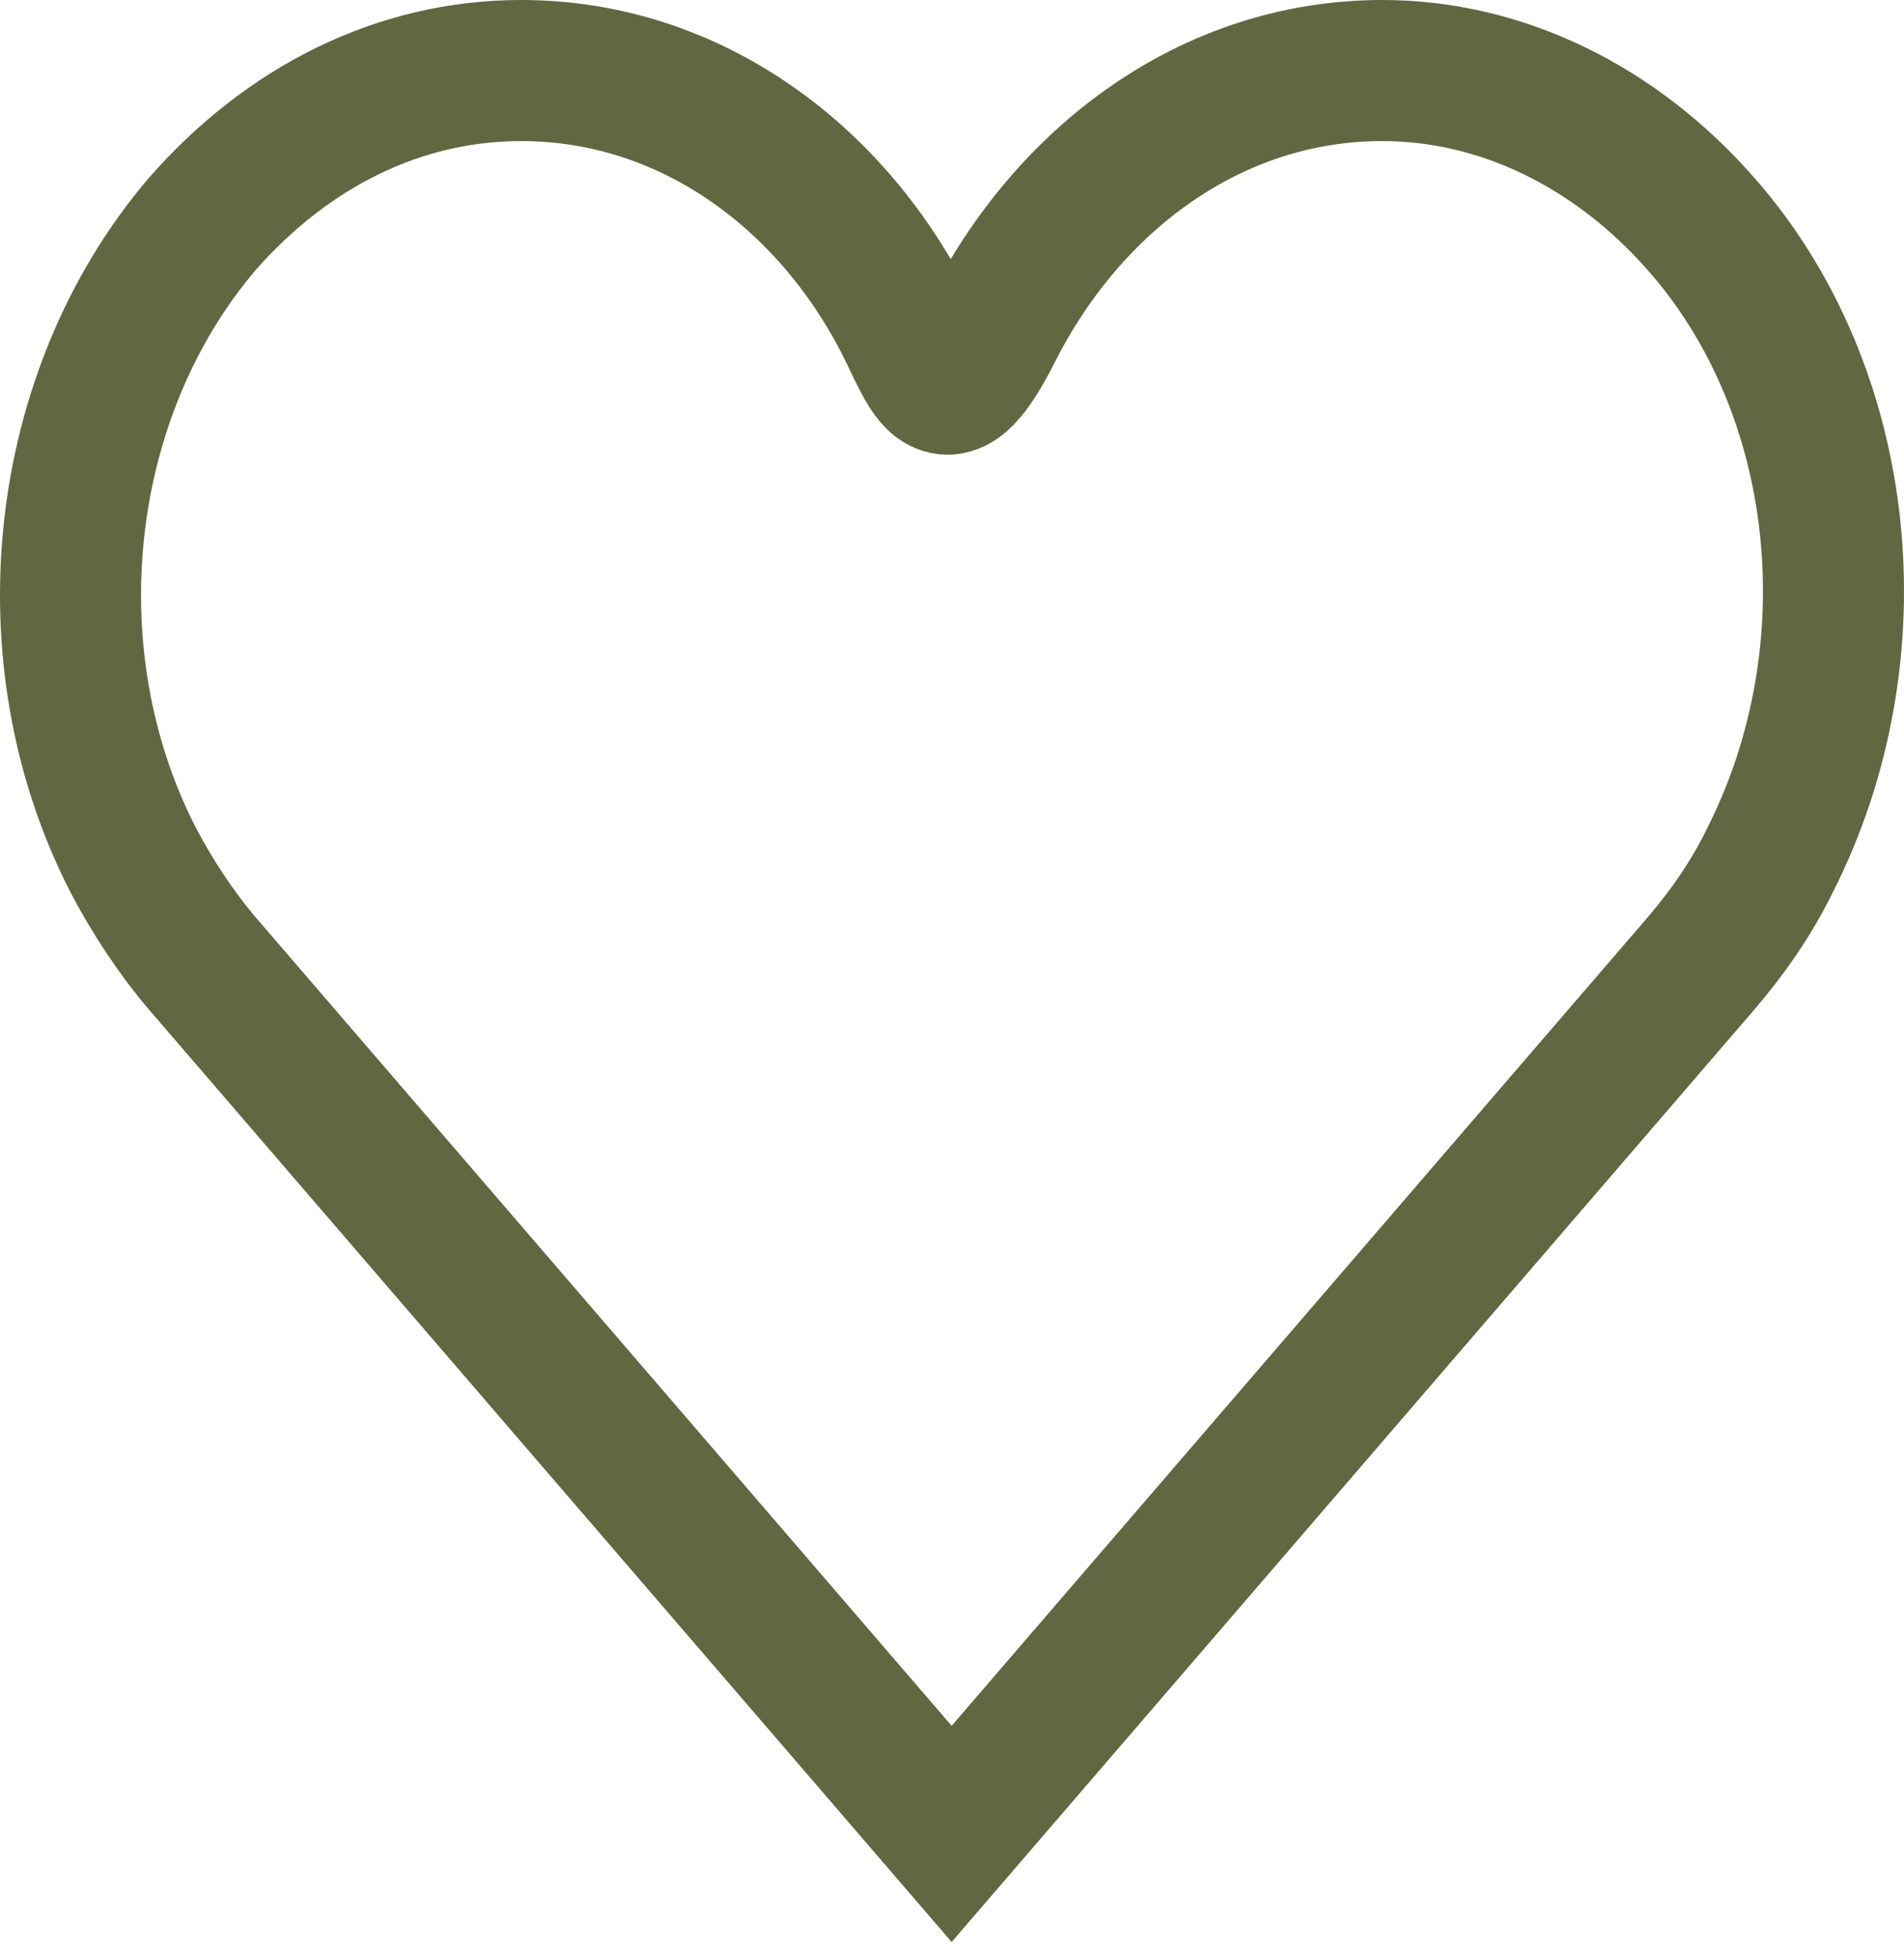
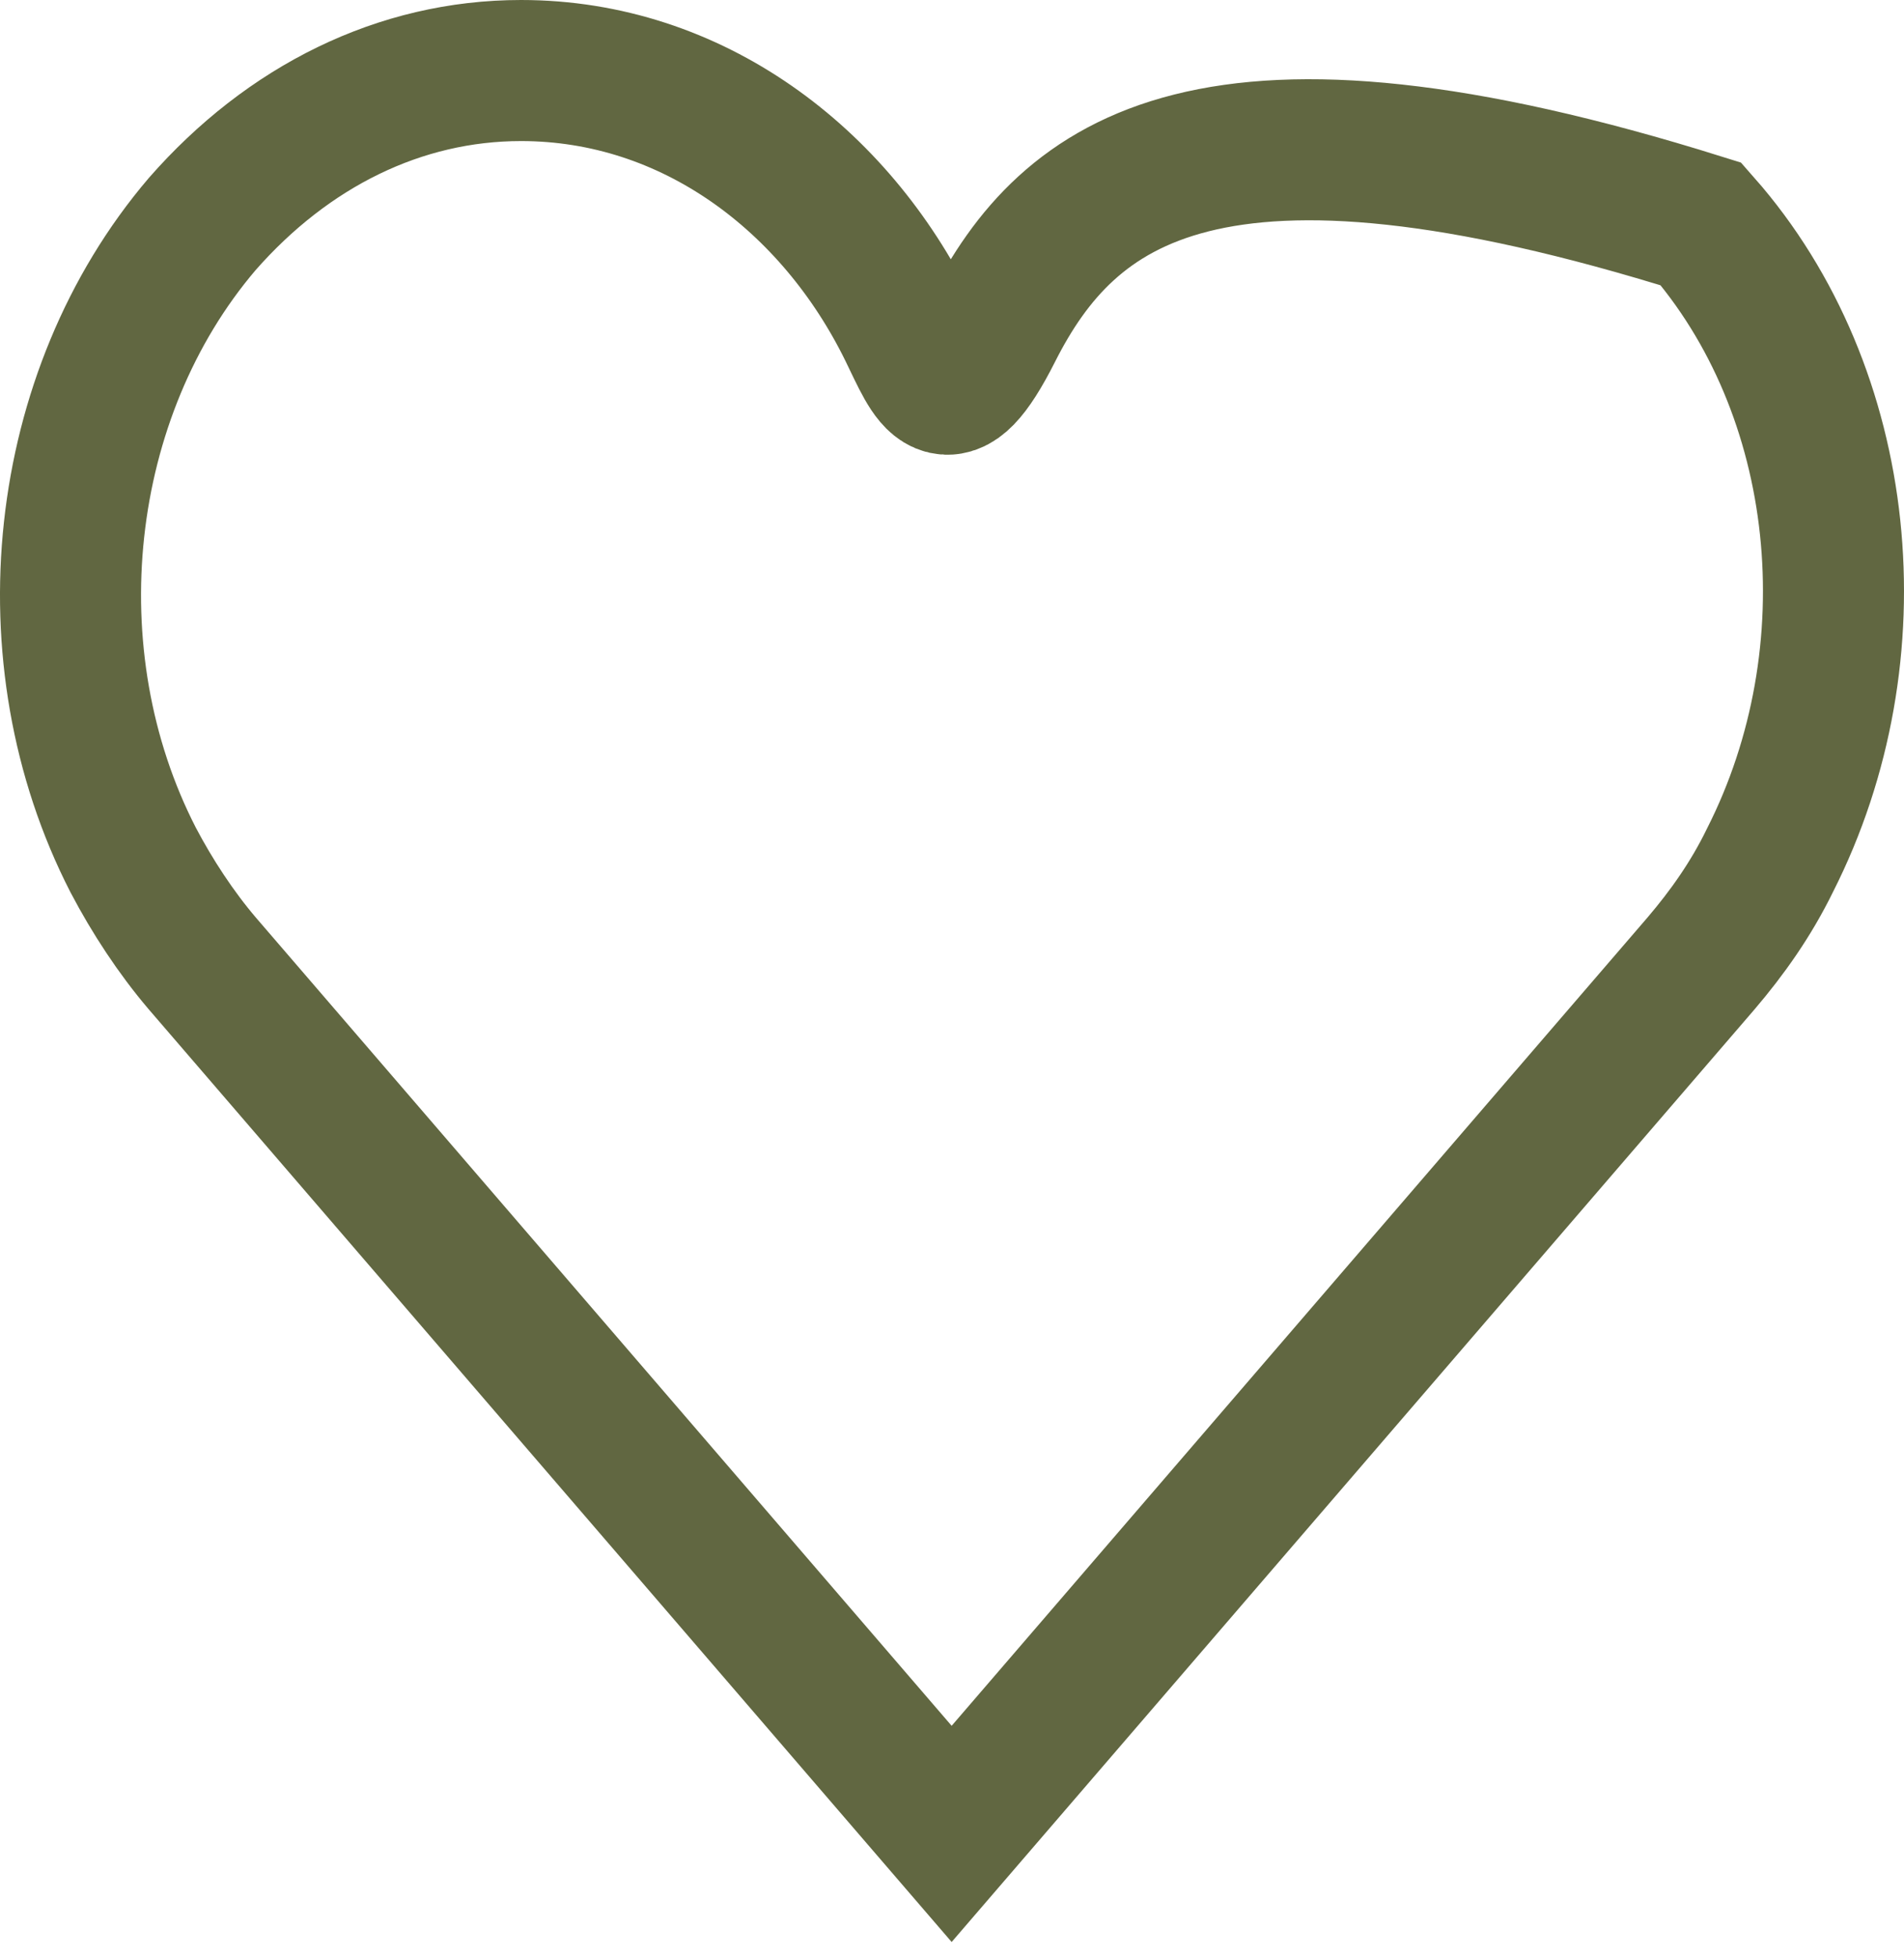
<svg xmlns="http://www.w3.org/2000/svg" width="108" height="111" viewBox="0 0 108 111" fill="none">
-   <path d="M29.555 4C22.673 4 16.33 7.165 11.472 12.703C3.24 22.354 1.621 37.228 7.558 48.779C8.638 50.835 9.988 52.892 11.472 54.633L53.98 104L96.489 54.633C97.973 52.892 99.323 50.994 100.402 48.779C106.34 37.07 104.855 22.196 96.489 12.703C91.63 7.165 85.153 4 78.406 4C68.689 4 60.593 10.171 56.274 18.715C53.667 23.873 52.961 21.595 51.551 18.715C47.368 10.171 39.271 4 29.555 4Z" stroke="#616741" stroke-width="8" />
+   <path d="M29.555 4C22.673 4 16.33 7.165 11.472 12.703C3.24 22.354 1.621 37.228 7.558 48.779C8.638 50.835 9.988 52.892 11.472 54.633L53.98 104L96.489 54.633C97.973 52.892 99.323 50.994 100.402 48.779C106.34 37.07 104.855 22.196 96.489 12.703C68.689 4 60.593 10.171 56.274 18.715C53.667 23.873 52.961 21.595 51.551 18.715C47.368 10.171 39.271 4 29.555 4Z" stroke="#616741" stroke-width="8" />
</svg>